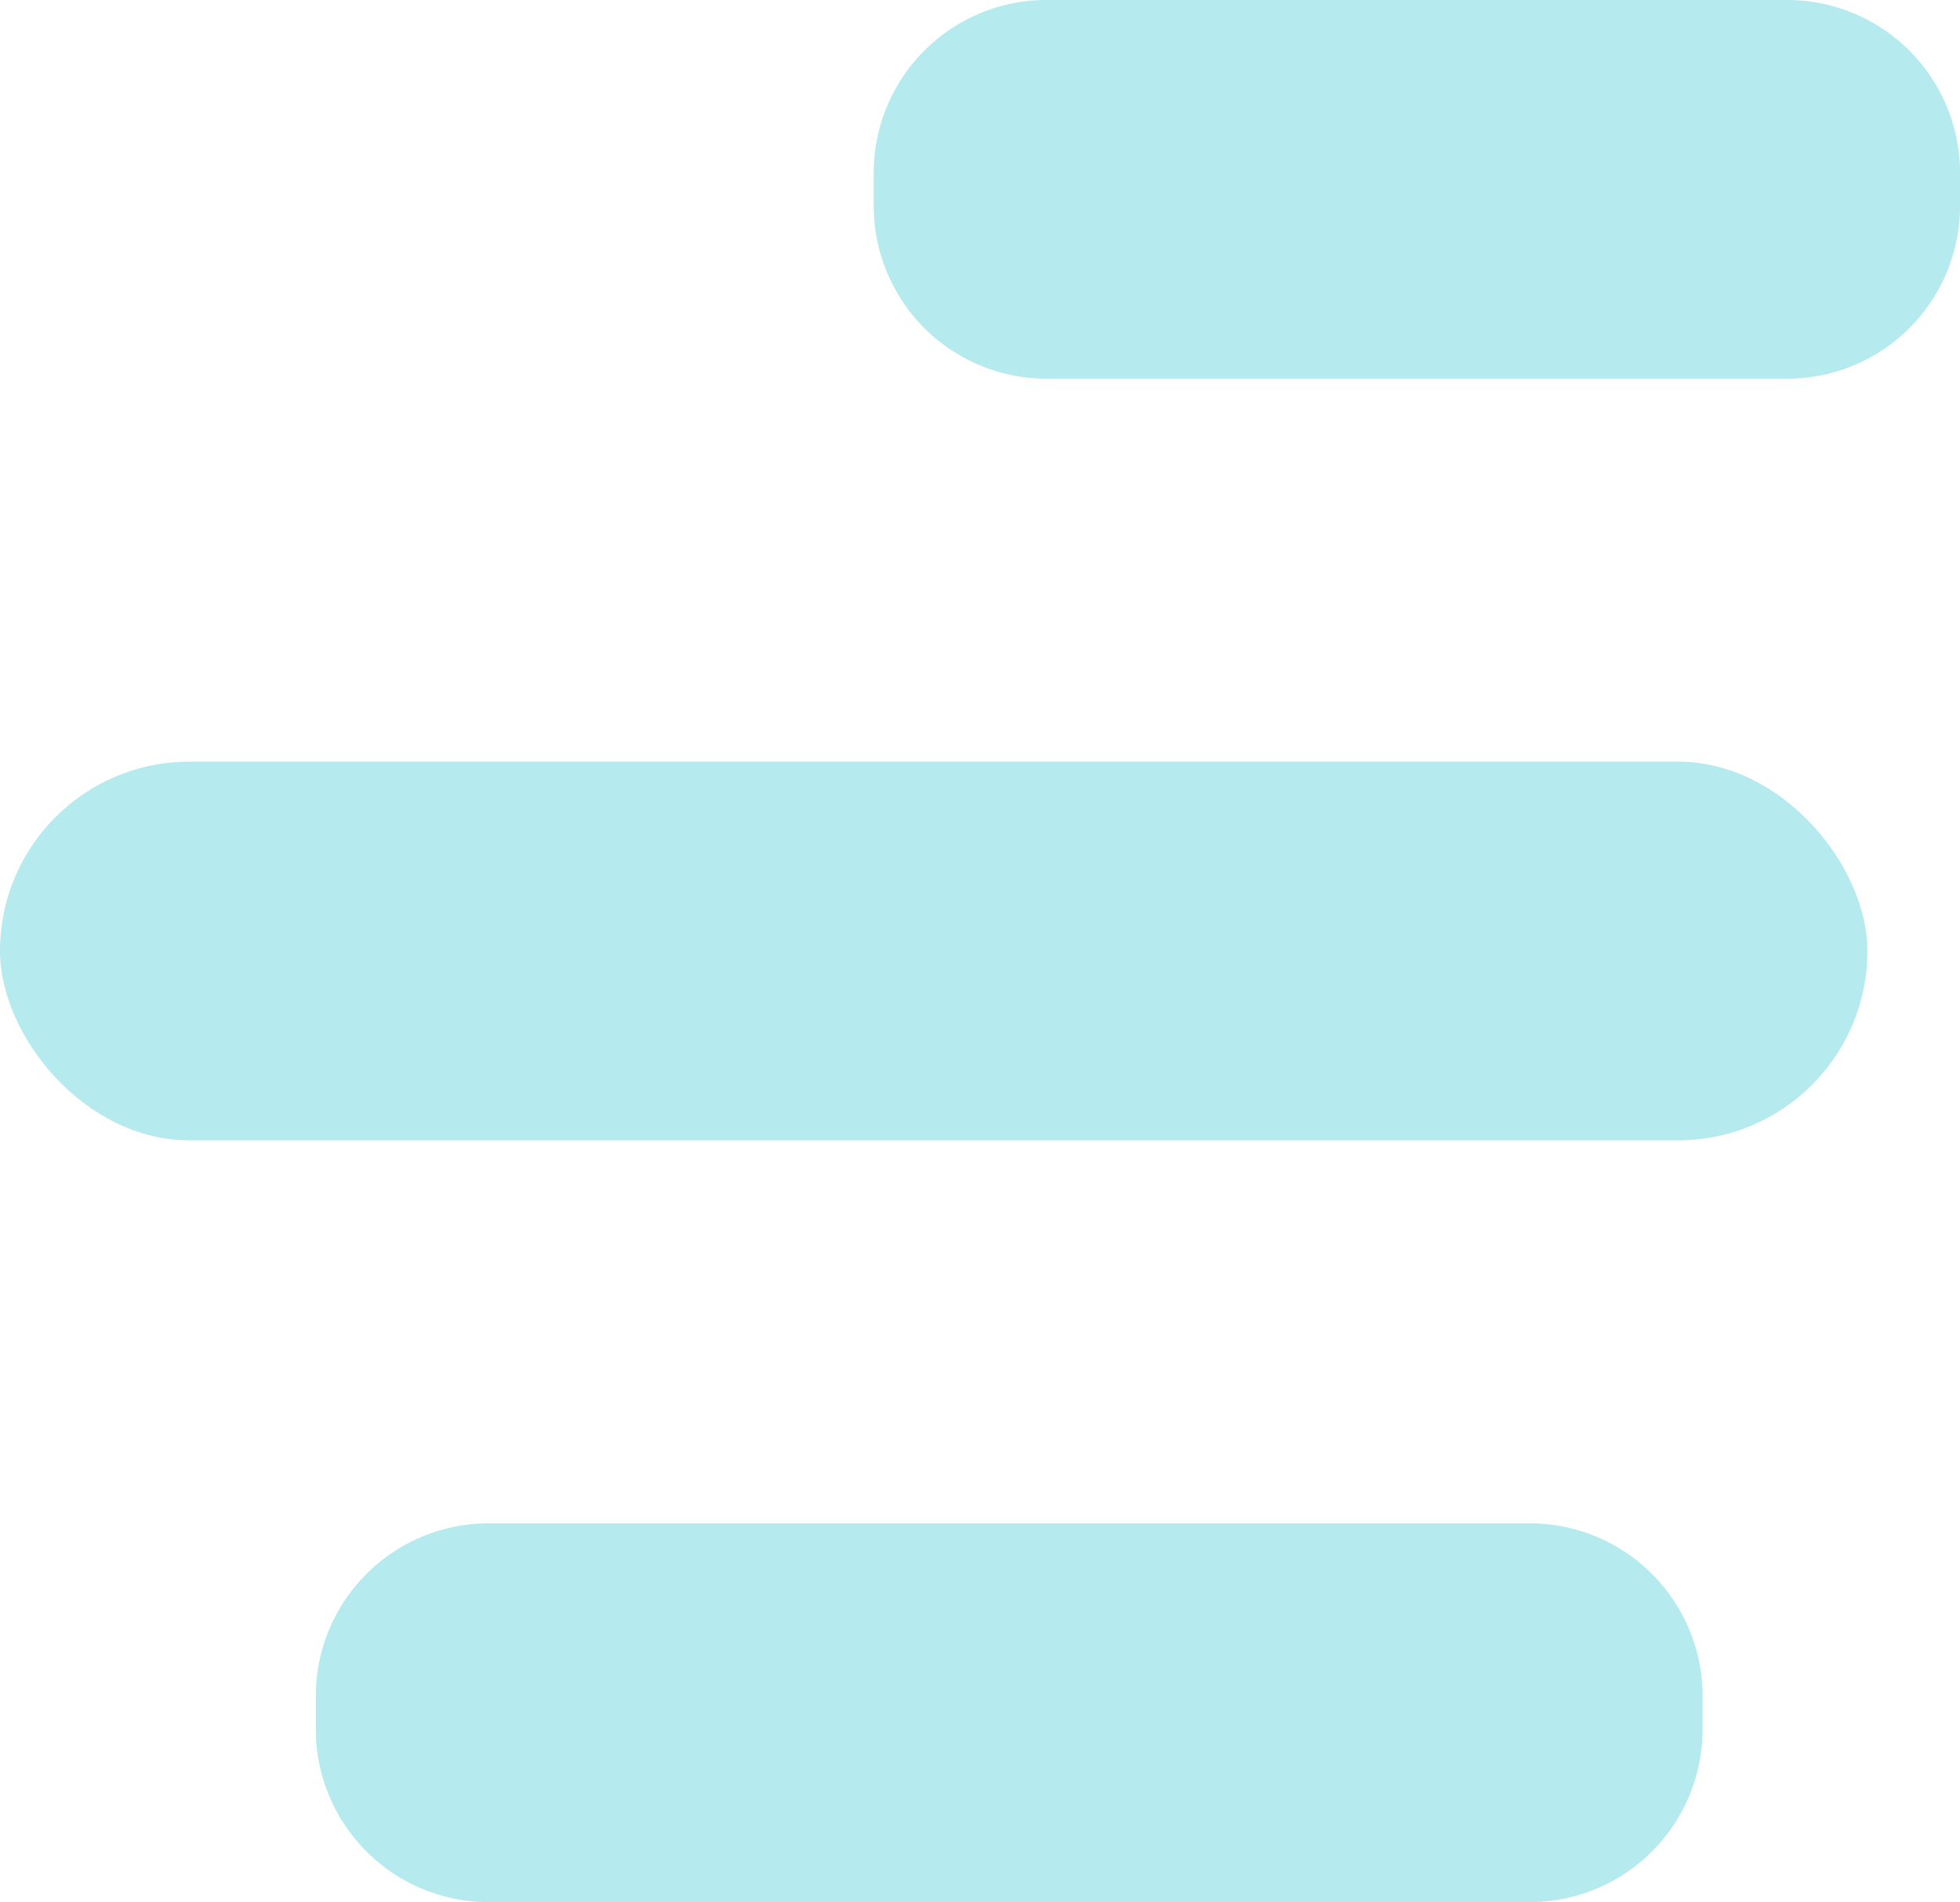
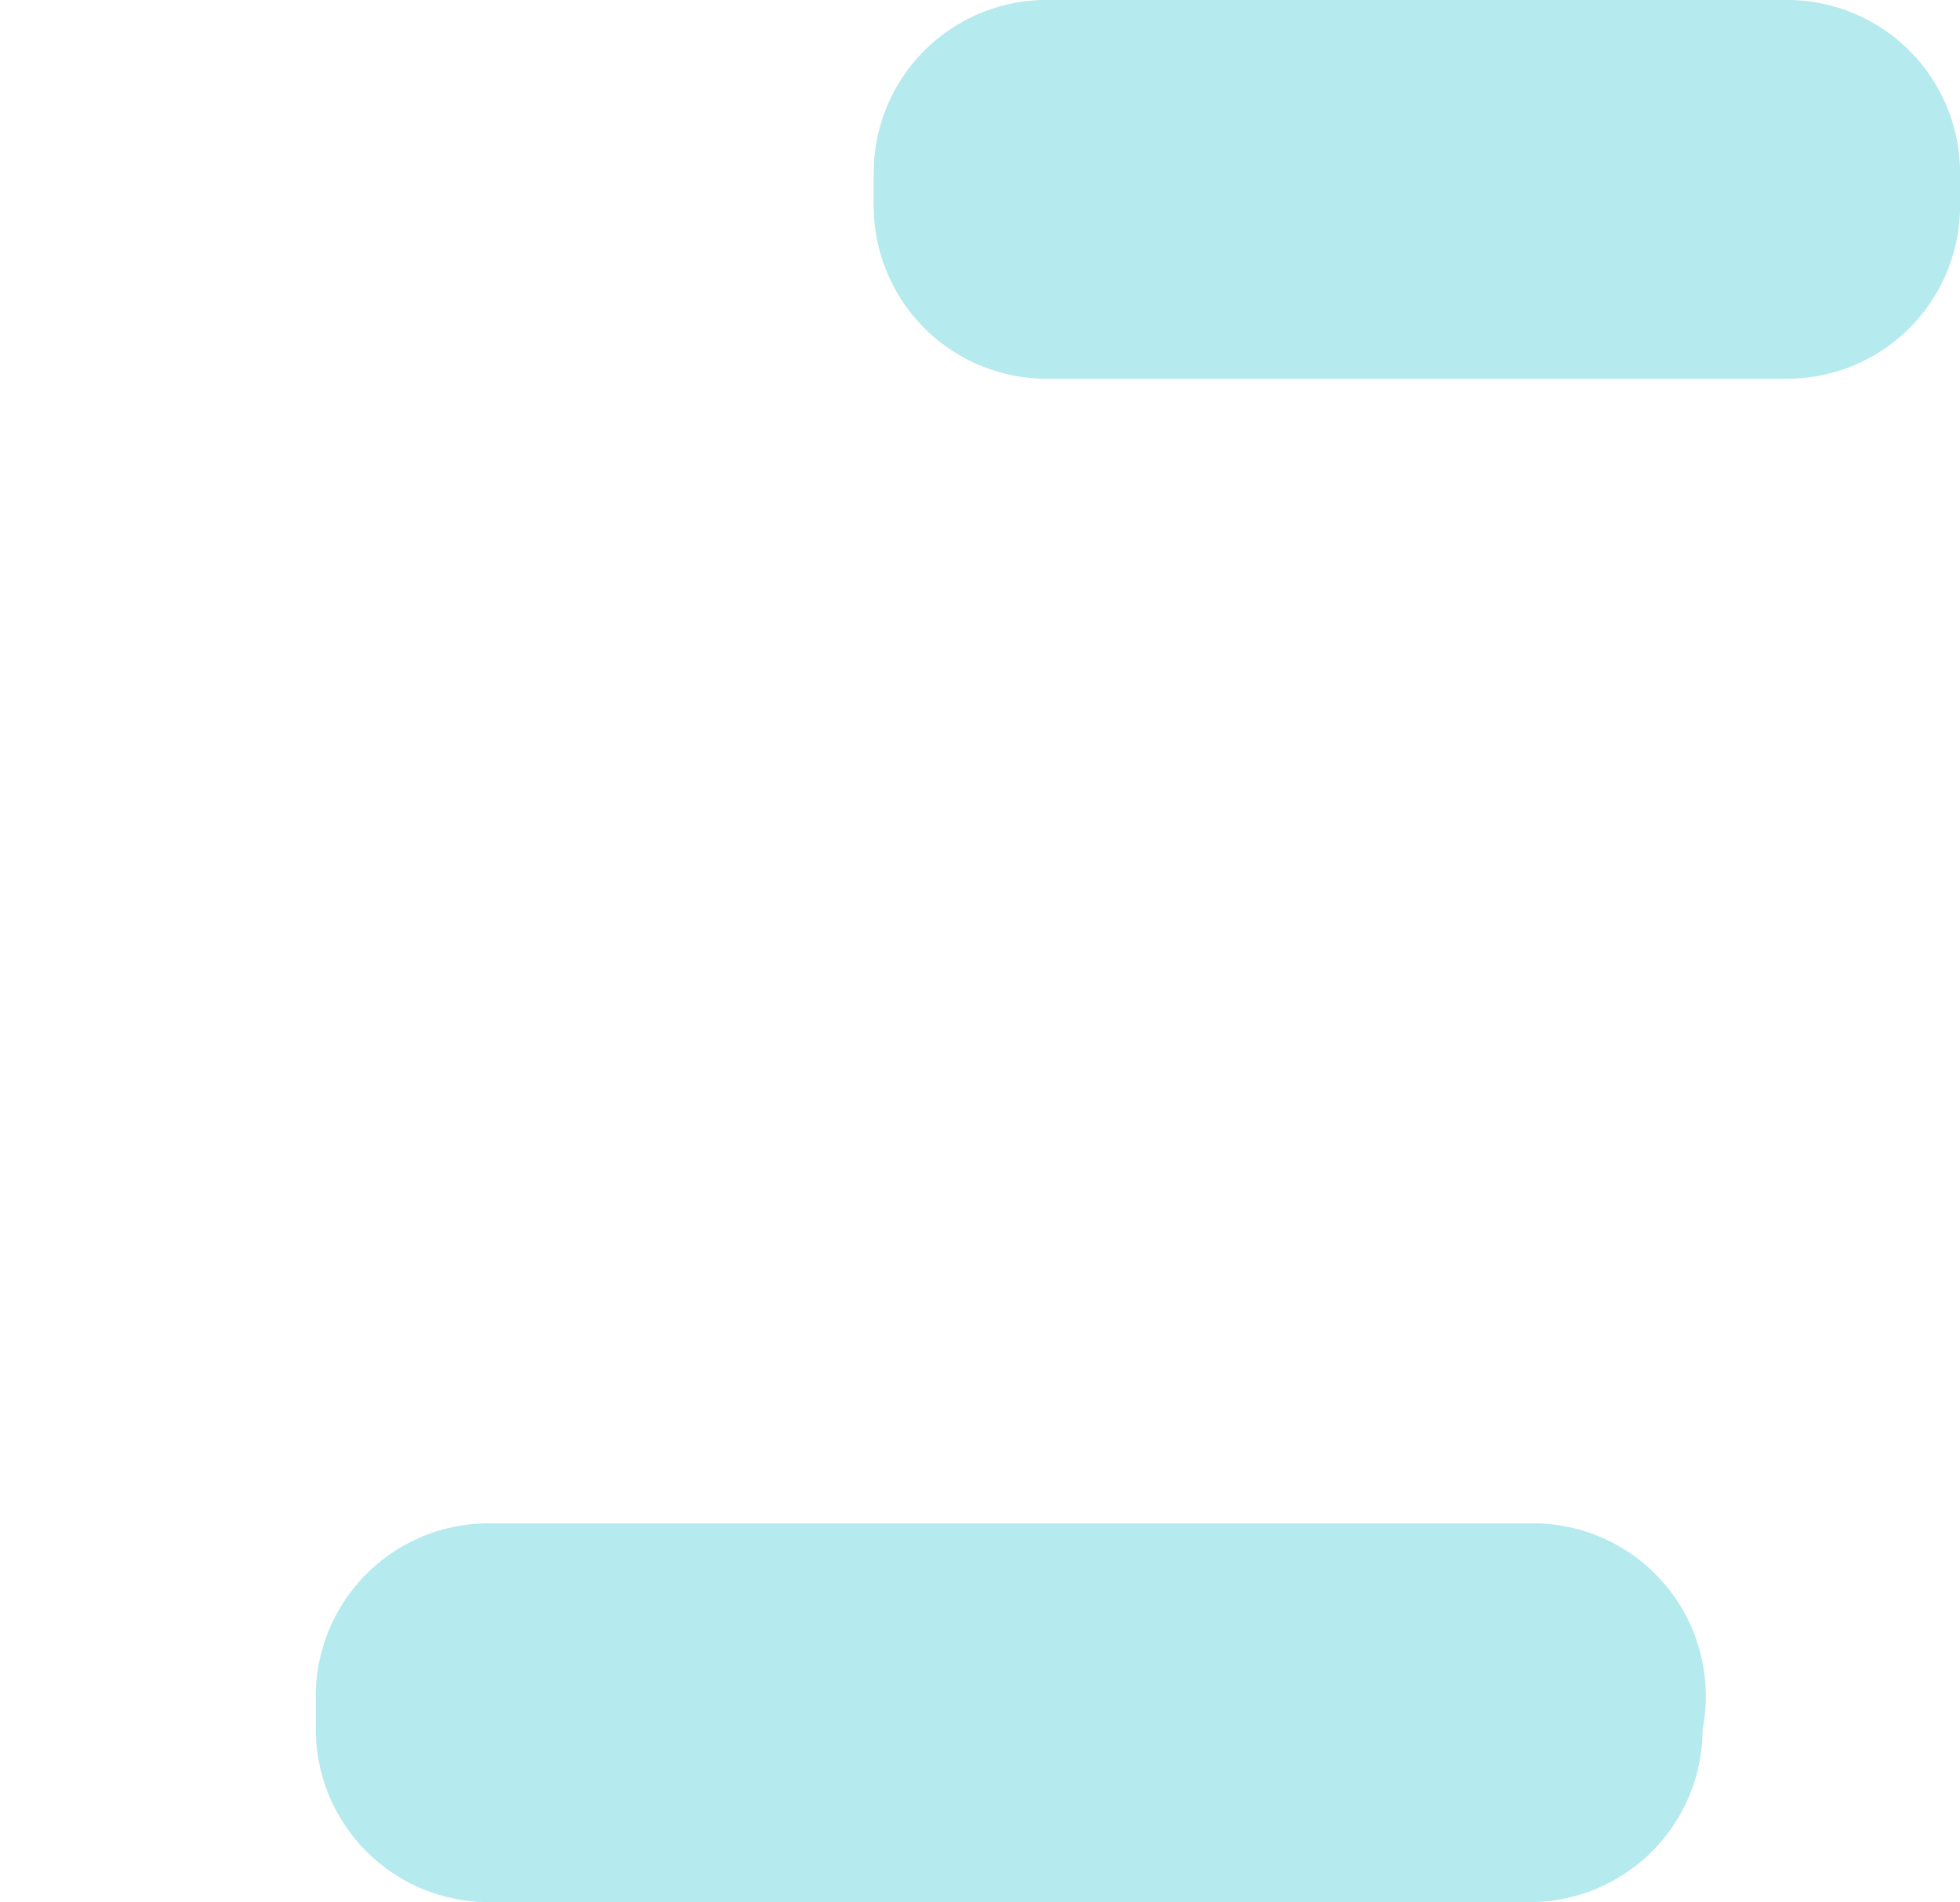
<svg xmlns="http://www.w3.org/2000/svg" width="156.557" height="151.93" viewBox="0 0 156.557 151.93">
  <g id="Groupe_1431" data-name="Groupe 1431" opacity="0.342">
    <g id="Groupe_1419" data-name="Groupe 1419">
-       <rect id="Rectangle_213" data-name="Rectangle 213" width="149.162" height="30.246" rx="15.123" transform="translate(0 60.839)" fill="#27c0cc" />
      <path id="Tracé_2742" data-name="Tracé 2742" d="M1449.5,1704.982H1390.31a13.805,13.805,0,0,0-13.787,13.793v2.667a13.8,13.8,0,0,0,13.787,13.787H1449.5a13.8,13.8,0,0,0,13.792-13.787v-2.667A13.809,13.809,0,0,0,1449.5,1704.982Z" transform="translate(-1306.733 -1704.982)" fill="#27c0cc" />
-       <path id="Tracé_2743" data-name="Tracé 2743" d="M1411.493,1883.929H1328.3a13.805,13.805,0,0,0-13.793,13.787v2.667a13.814,13.814,0,0,0,13.793,13.8h83.191a13.809,13.809,0,0,0,13.787-13.8v-2.667A13.8,13.8,0,0,0,1411.493,1883.929Z" transform="translate(-1289.282 -1762.251)" fill="#27c0cc" />
+       <path id="Tracé_2743" data-name="Tracé 2743" d="M1411.493,1883.929H1328.3a13.805,13.805,0,0,0-13.793,13.787v2.667a13.814,13.814,0,0,0,13.793,13.8h83.191a13.809,13.809,0,0,0,13.787-13.8A13.8,13.8,0,0,0,1411.493,1883.929Z" transform="translate(-1289.282 -1762.251)" fill="#27c0cc" />
    </g>
  </g>
</svg>